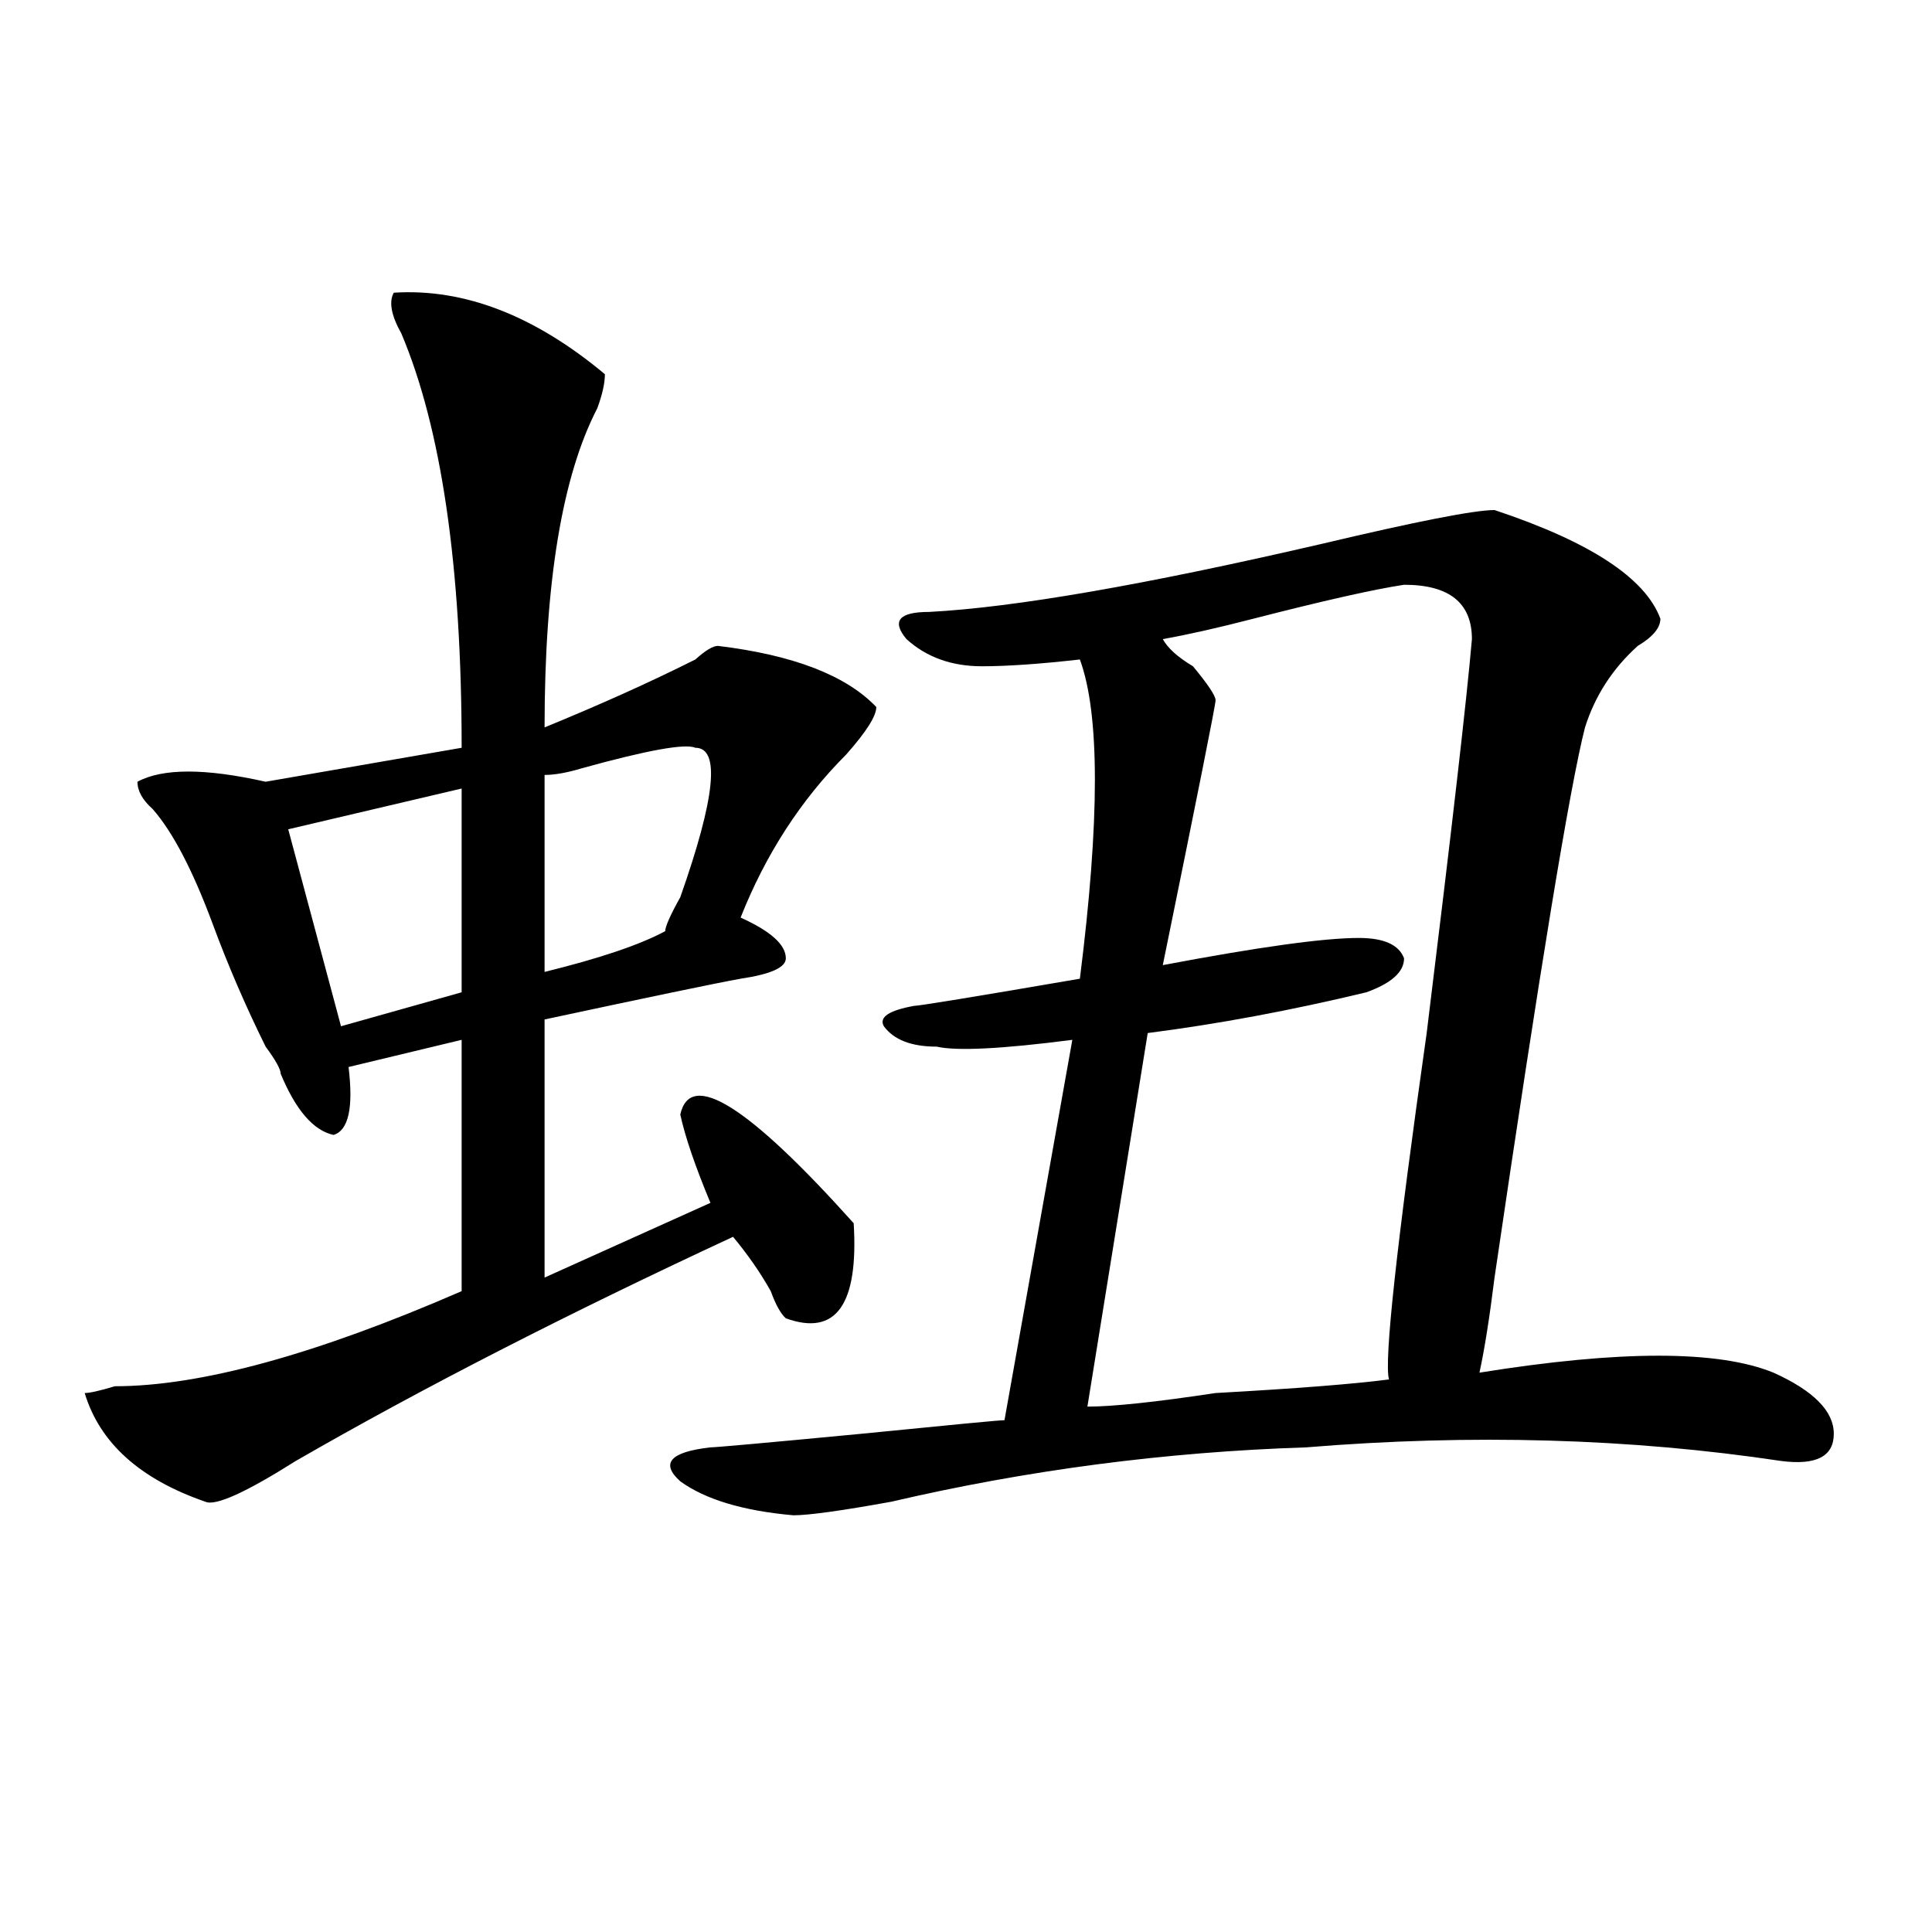
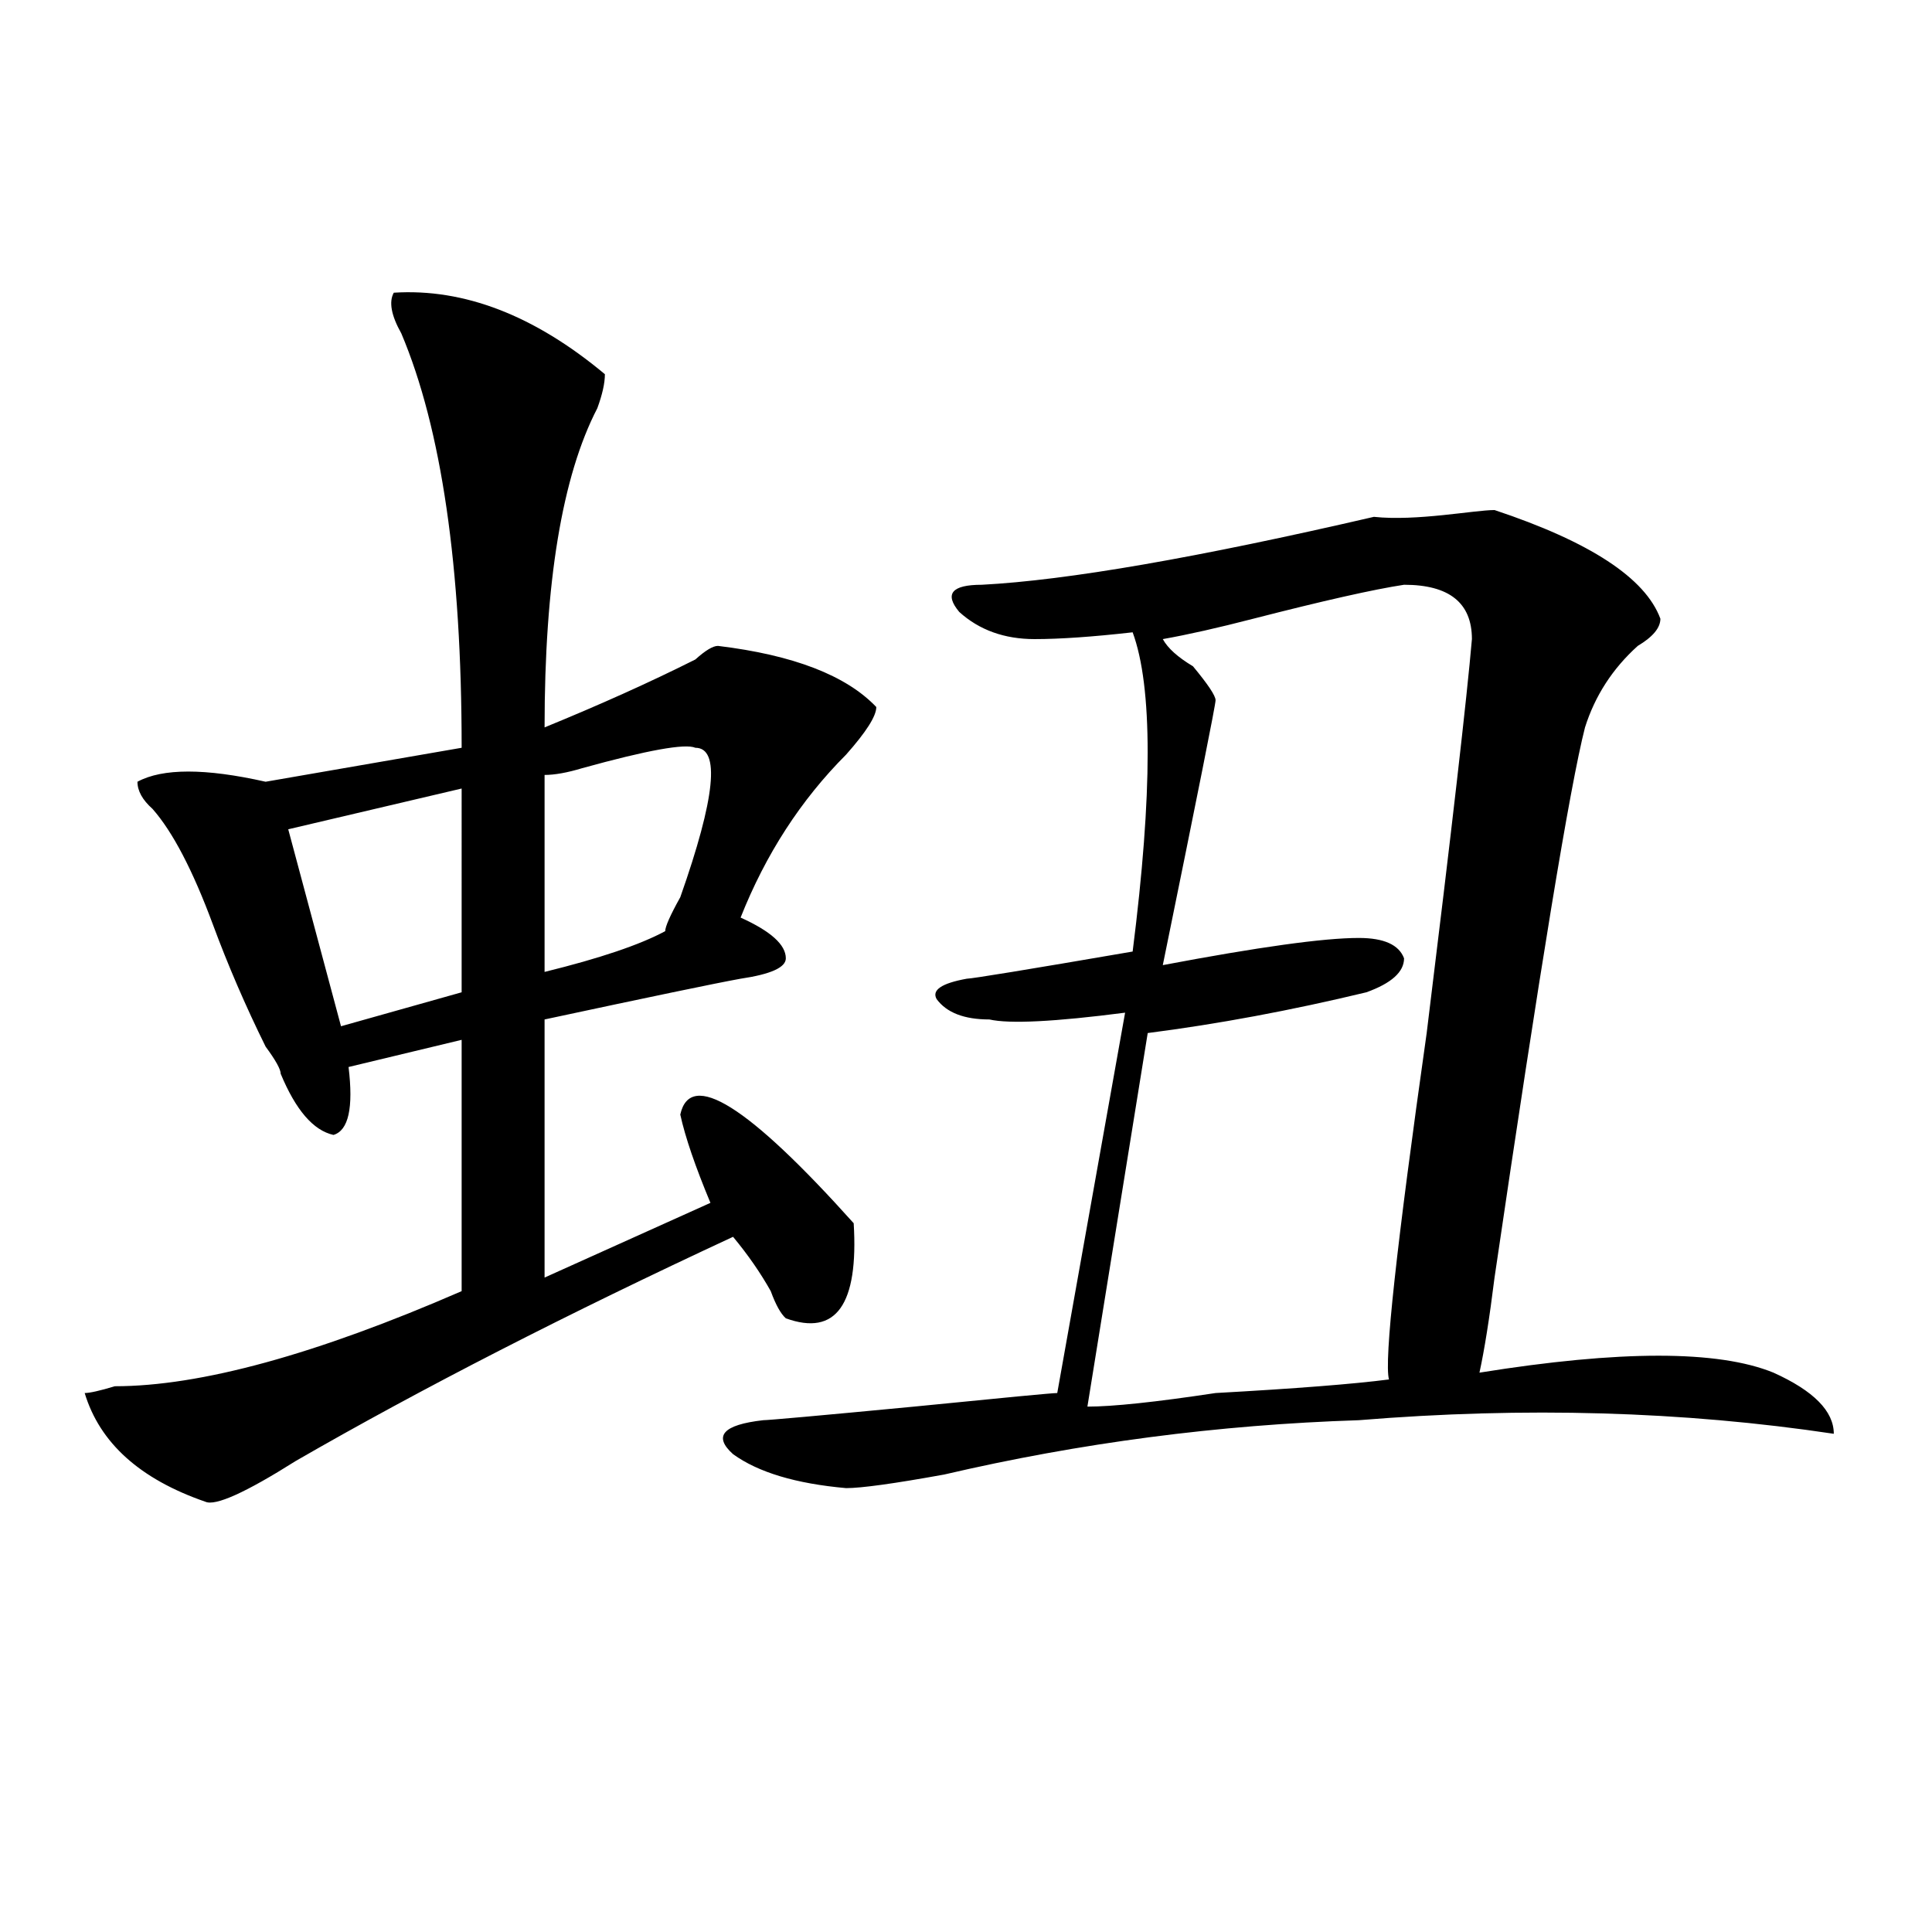
<svg xmlns="http://www.w3.org/2000/svg" version="1.1" id="图层_1" x="0px" y="0px" width="1000px" height="1000px" viewBox="0 0 1000 1000" enable-background="new 0 0 1000 1000" xml:space="preserve">
-   <path d="M203.824,151.5c36.401-2.308,72.804,11.755,109.266,42.188c0,4.724-1.341,10.547-3.902,17.578  c-18.231,35.156-27.316,90.253-27.316,165.234c28.597-11.7,54.633-23.401,78.047-35.156c5.183-4.669,9.085-7.031,11.707-7.031  c39.023,4.724,66.34,15.271,81.949,31.641c0,4.724-5.243,12.909-15.609,24.609c-23.414,23.456-41.646,51.581-54.633,84.375  c15.609,7.031,23.414,14.063,23.414,21.094c0,4.724-7.805,8.239-23.414,10.547c-13.048,2.362-46.828,9.394-101.461,21.094v133.594  l85.852-38.672c-7.805-18.731-13.048-33.948-15.609-45.703c5.183-23.401,35.121-4.669,89.754,56.25  c2.562,42.188-9.146,58.612-35.121,49.219c-2.622-2.308-5.243-7.031-7.805-14.063c-5.243-9.339-11.707-18.731-19.512-28.125  c-85.852,39.88-161.337,78.552-226.336,116.016c-26.036,16.425-41.646,23.456-46.828,21.094  c-33.841-11.7-54.633-30.433-62.438-56.25c2.562,0,7.805-1.153,15.609-3.516c44.206,0,104.022-16.37,179.508-49.219V538.219  l-58.535,14.063c2.562,21.094,0,32.849-7.805,35.156c-10.427-2.308-19.512-12.854-27.316-31.641c0-2.308-2.622-7.031-7.805-14.063  c-10.427-21.094-19.512-42.188-27.316-63.281c-10.427-28.125-20.853-48.011-31.219-59.766c-5.243-4.669-7.805-9.339-7.805-14.063  c12.987-7.031,35.121-7.031,66.34,0l101.461-17.578c0-93.714-10.427-165.234-31.219-214.453  C202.483,163.255,201.202,156.224,203.824,151.5z M238.945,408.141l-89.754,21.094l27.316,101.953l62.438-17.578V408.141z   M359.918,387.047c-5.243-2.308-24.755,1.208-58.535,10.547c-7.805,2.362-14.329,3.516-19.512,3.516v101.953  c28.597-7.031,49.39-14.063,62.438-21.094c0-2.308,2.562-8.185,7.805-17.578C370.284,412.864,372.905,387.047,359.918,387.047z   M773.566,264c49.39,16.425,78.047,35.156,85.852,56.25c0,4.724-3.902,9.394-11.707,14.063  c-13.048,11.755-22.134,25.817-27.316,42.188c-7.805,30.487-23.414,125.409-46.828,284.766c-2.622,21.094-5.243,37.519-7.805,49.219  c72.804-11.7,123.534-11.7,152.191,0c20.792,9.394,31.219,19.94,31.219,31.641c0,11.755-9.146,16.425-27.316,14.063  c-78.047-11.7-159.996-14.063-245.848-7.031c-72.864,2.362-144.387,11.755-214.629,28.125c-26.036,4.724-42.926,7.031-50.73,7.031  c-26.036-2.308-45.548-8.185-58.535-17.578c-10.427-9.339-5.243-15.216,15.609-17.578c2.562,0,28.597-2.308,78.047-7.031  c46.828-4.669,71.522-7.031,74.145-7.031l35.121-196.875c-36.462,4.724-59.876,5.878-70.242,3.516  c-13.048,0-22.134-3.516-27.316-10.547c-2.622-4.669,2.562-8.185,15.609-10.547c2.562,0,31.219-4.669,85.852-14.063  c10.366-82.013,10.366-137.109,0-165.234c-20.853,2.362-37.743,3.516-50.73,3.516c-15.609,0-28.657-4.669-39.023-14.063  c-7.805-9.339-3.902-14.063,11.707-14.063c44.206-2.308,111.827-14.063,202.922-35.156C733.202,269.878,763.14,264,773.566,264z   M726.738,302.672c-15.609,2.362-41.646,8.239-78.047,17.578c-18.231,4.724-33.841,8.239-46.828,10.547  c2.562,4.724,7.805,9.394,15.609,14.063c7.805,9.394,11.707,15.271,11.707,17.578c0,2.362-9.146,48.065-27.316,137.109  c49.39-9.339,83.229-14.063,101.461-14.063c12.987,0,20.792,3.516,23.414,10.547c0,7.031-6.524,12.909-19.512,17.578  c-39.023,9.394-76.767,16.425-113.168,21.094L562.84,728.063c12.987,0,35.121-2.308,66.34-7.031  c41.585-2.308,71.522-4.669,89.754-7.031c-2.622-9.339,3.902-69.104,19.512-179.297c12.987-105.469,20.792-173.419,23.414-203.906  C761.859,312.065,750.152,302.672,726.738,302.672z" />
+   <path d="M203.824,151.5c36.401-2.308,72.804,11.755,109.266,42.188c0,4.724-1.341,10.547-3.902,17.578  c-18.231,35.156-27.316,90.253-27.316,165.234c28.597-11.7,54.633-23.401,78.047-35.156c5.183-4.669,9.085-7.031,11.707-7.031  c39.023,4.724,66.34,15.271,81.949,31.641c0,4.724-5.243,12.909-15.609,24.609c-23.414,23.456-41.646,51.581-54.633,84.375  c15.609,7.031,23.414,14.063,23.414,21.094c0,4.724-7.805,8.239-23.414,10.547c-13.048,2.362-46.828,9.394-101.461,21.094v133.594  l85.852-38.672c-7.805-18.731-13.048-33.948-15.609-45.703c5.183-23.401,35.121-4.669,89.754,56.25  c2.562,42.188-9.146,58.612-35.121,49.219c-2.622-2.308-5.243-7.031-7.805-14.063c-5.243-9.339-11.707-18.731-19.512-28.125  c-85.852,39.88-161.337,78.552-226.336,116.016c-26.036,16.425-41.646,23.456-46.828,21.094  c-33.841-11.7-54.633-30.433-62.438-56.25c2.562,0,7.805-1.153,15.609-3.516c44.206,0,104.022-16.37,179.508-49.219V538.219  l-58.535,14.063c2.562,21.094,0,32.849-7.805,35.156c-10.427-2.308-19.512-12.854-27.316-31.641c0-2.308-2.622-7.031-7.805-14.063  c-10.427-21.094-19.512-42.188-27.316-63.281c-10.427-28.125-20.853-48.011-31.219-59.766c-5.243-4.669-7.805-9.339-7.805-14.063  c12.987-7.031,35.121-7.031,66.34,0l101.461-17.578c0-93.714-10.427-165.234-31.219-214.453  C202.483,163.255,201.202,156.224,203.824,151.5z M238.945,408.141l-89.754,21.094l27.316,101.953l62.438-17.578V408.141z   M359.918,387.047c-5.243-2.308-24.755,1.208-58.535,10.547c-7.805,2.362-14.329,3.516-19.512,3.516v101.953  c28.597-7.031,49.39-14.063,62.438-21.094c0-2.308,2.562-8.185,7.805-17.578C370.284,412.864,372.905,387.047,359.918,387.047z   M773.566,264c49.39,16.425,78.047,35.156,85.852,56.25c0,4.724-3.902,9.394-11.707,14.063  c-13.048,11.755-22.134,25.817-27.316,42.188c-7.805,30.487-23.414,125.409-46.828,284.766c-2.622,21.094-5.243,37.519-7.805,49.219  c72.804-11.7,123.534-11.7,152.191,0c20.792,9.394,31.219,19.94,31.219,31.641c-78.047-11.7-159.996-14.063-245.848-7.031c-72.864,2.362-144.387,11.755-214.629,28.125c-26.036,4.724-42.926,7.031-50.73,7.031  c-26.036-2.308-45.548-8.185-58.535-17.578c-10.427-9.339-5.243-15.216,15.609-17.578c2.562,0,28.597-2.308,78.047-7.031  c46.828-4.669,71.522-7.031,74.145-7.031l35.121-196.875c-36.462,4.724-59.876,5.878-70.242,3.516  c-13.048,0-22.134-3.516-27.316-10.547c-2.622-4.669,2.562-8.185,15.609-10.547c2.562,0,31.219-4.669,85.852-14.063  c10.366-82.013,10.366-137.109,0-165.234c-20.853,2.362-37.743,3.516-50.73,3.516c-15.609,0-28.657-4.669-39.023-14.063  c-7.805-9.339-3.902-14.063,11.707-14.063c44.206-2.308,111.827-14.063,202.922-35.156C733.202,269.878,763.14,264,773.566,264z   M726.738,302.672c-15.609,2.362-41.646,8.239-78.047,17.578c-18.231,4.724-33.841,8.239-46.828,10.547  c2.562,4.724,7.805,9.394,15.609,14.063c7.805,9.394,11.707,15.271,11.707,17.578c0,2.362-9.146,48.065-27.316,137.109  c49.39-9.339,83.229-14.063,101.461-14.063c12.987,0,20.792,3.516,23.414,10.547c0,7.031-6.524,12.909-19.512,17.578  c-39.023,9.394-76.767,16.425-113.168,21.094L562.84,728.063c12.987,0,35.121-2.308,66.34-7.031  c41.585-2.308,71.522-4.669,89.754-7.031c-2.622-9.339,3.902-69.104,19.512-179.297c12.987-105.469,20.792-173.419,23.414-203.906  C761.859,312.065,750.152,302.672,726.738,302.672z" />
</svg>